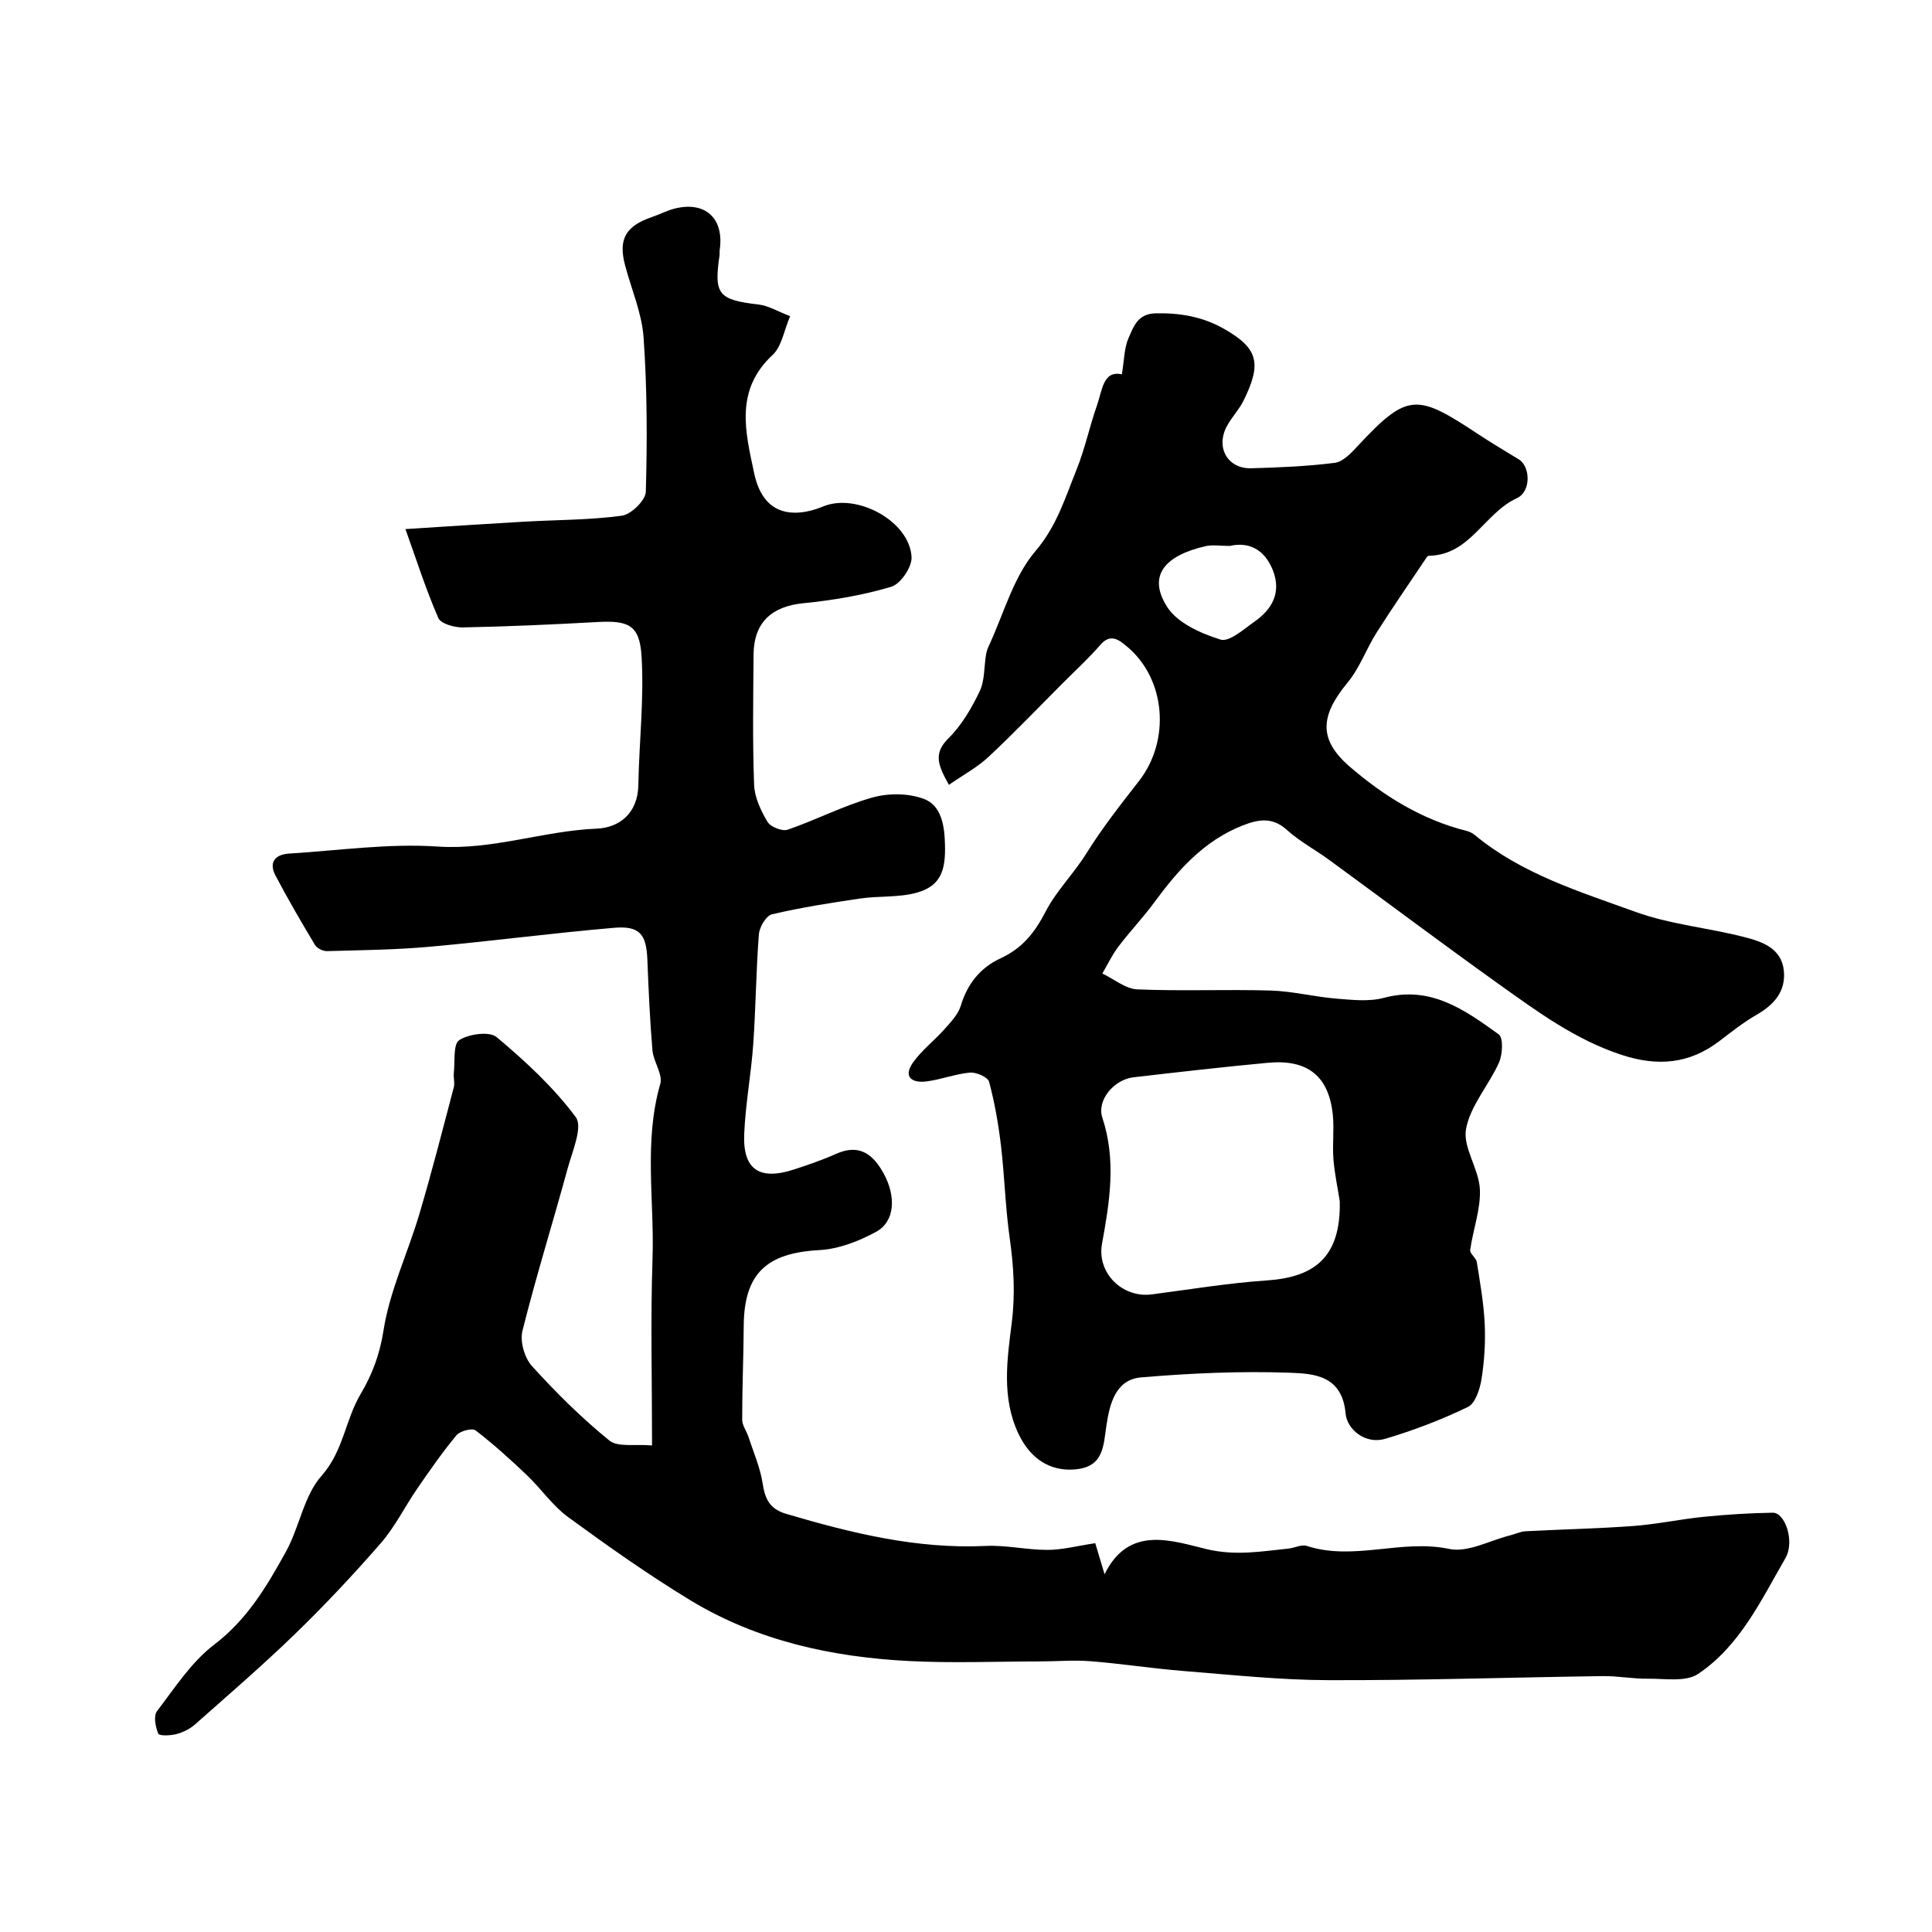
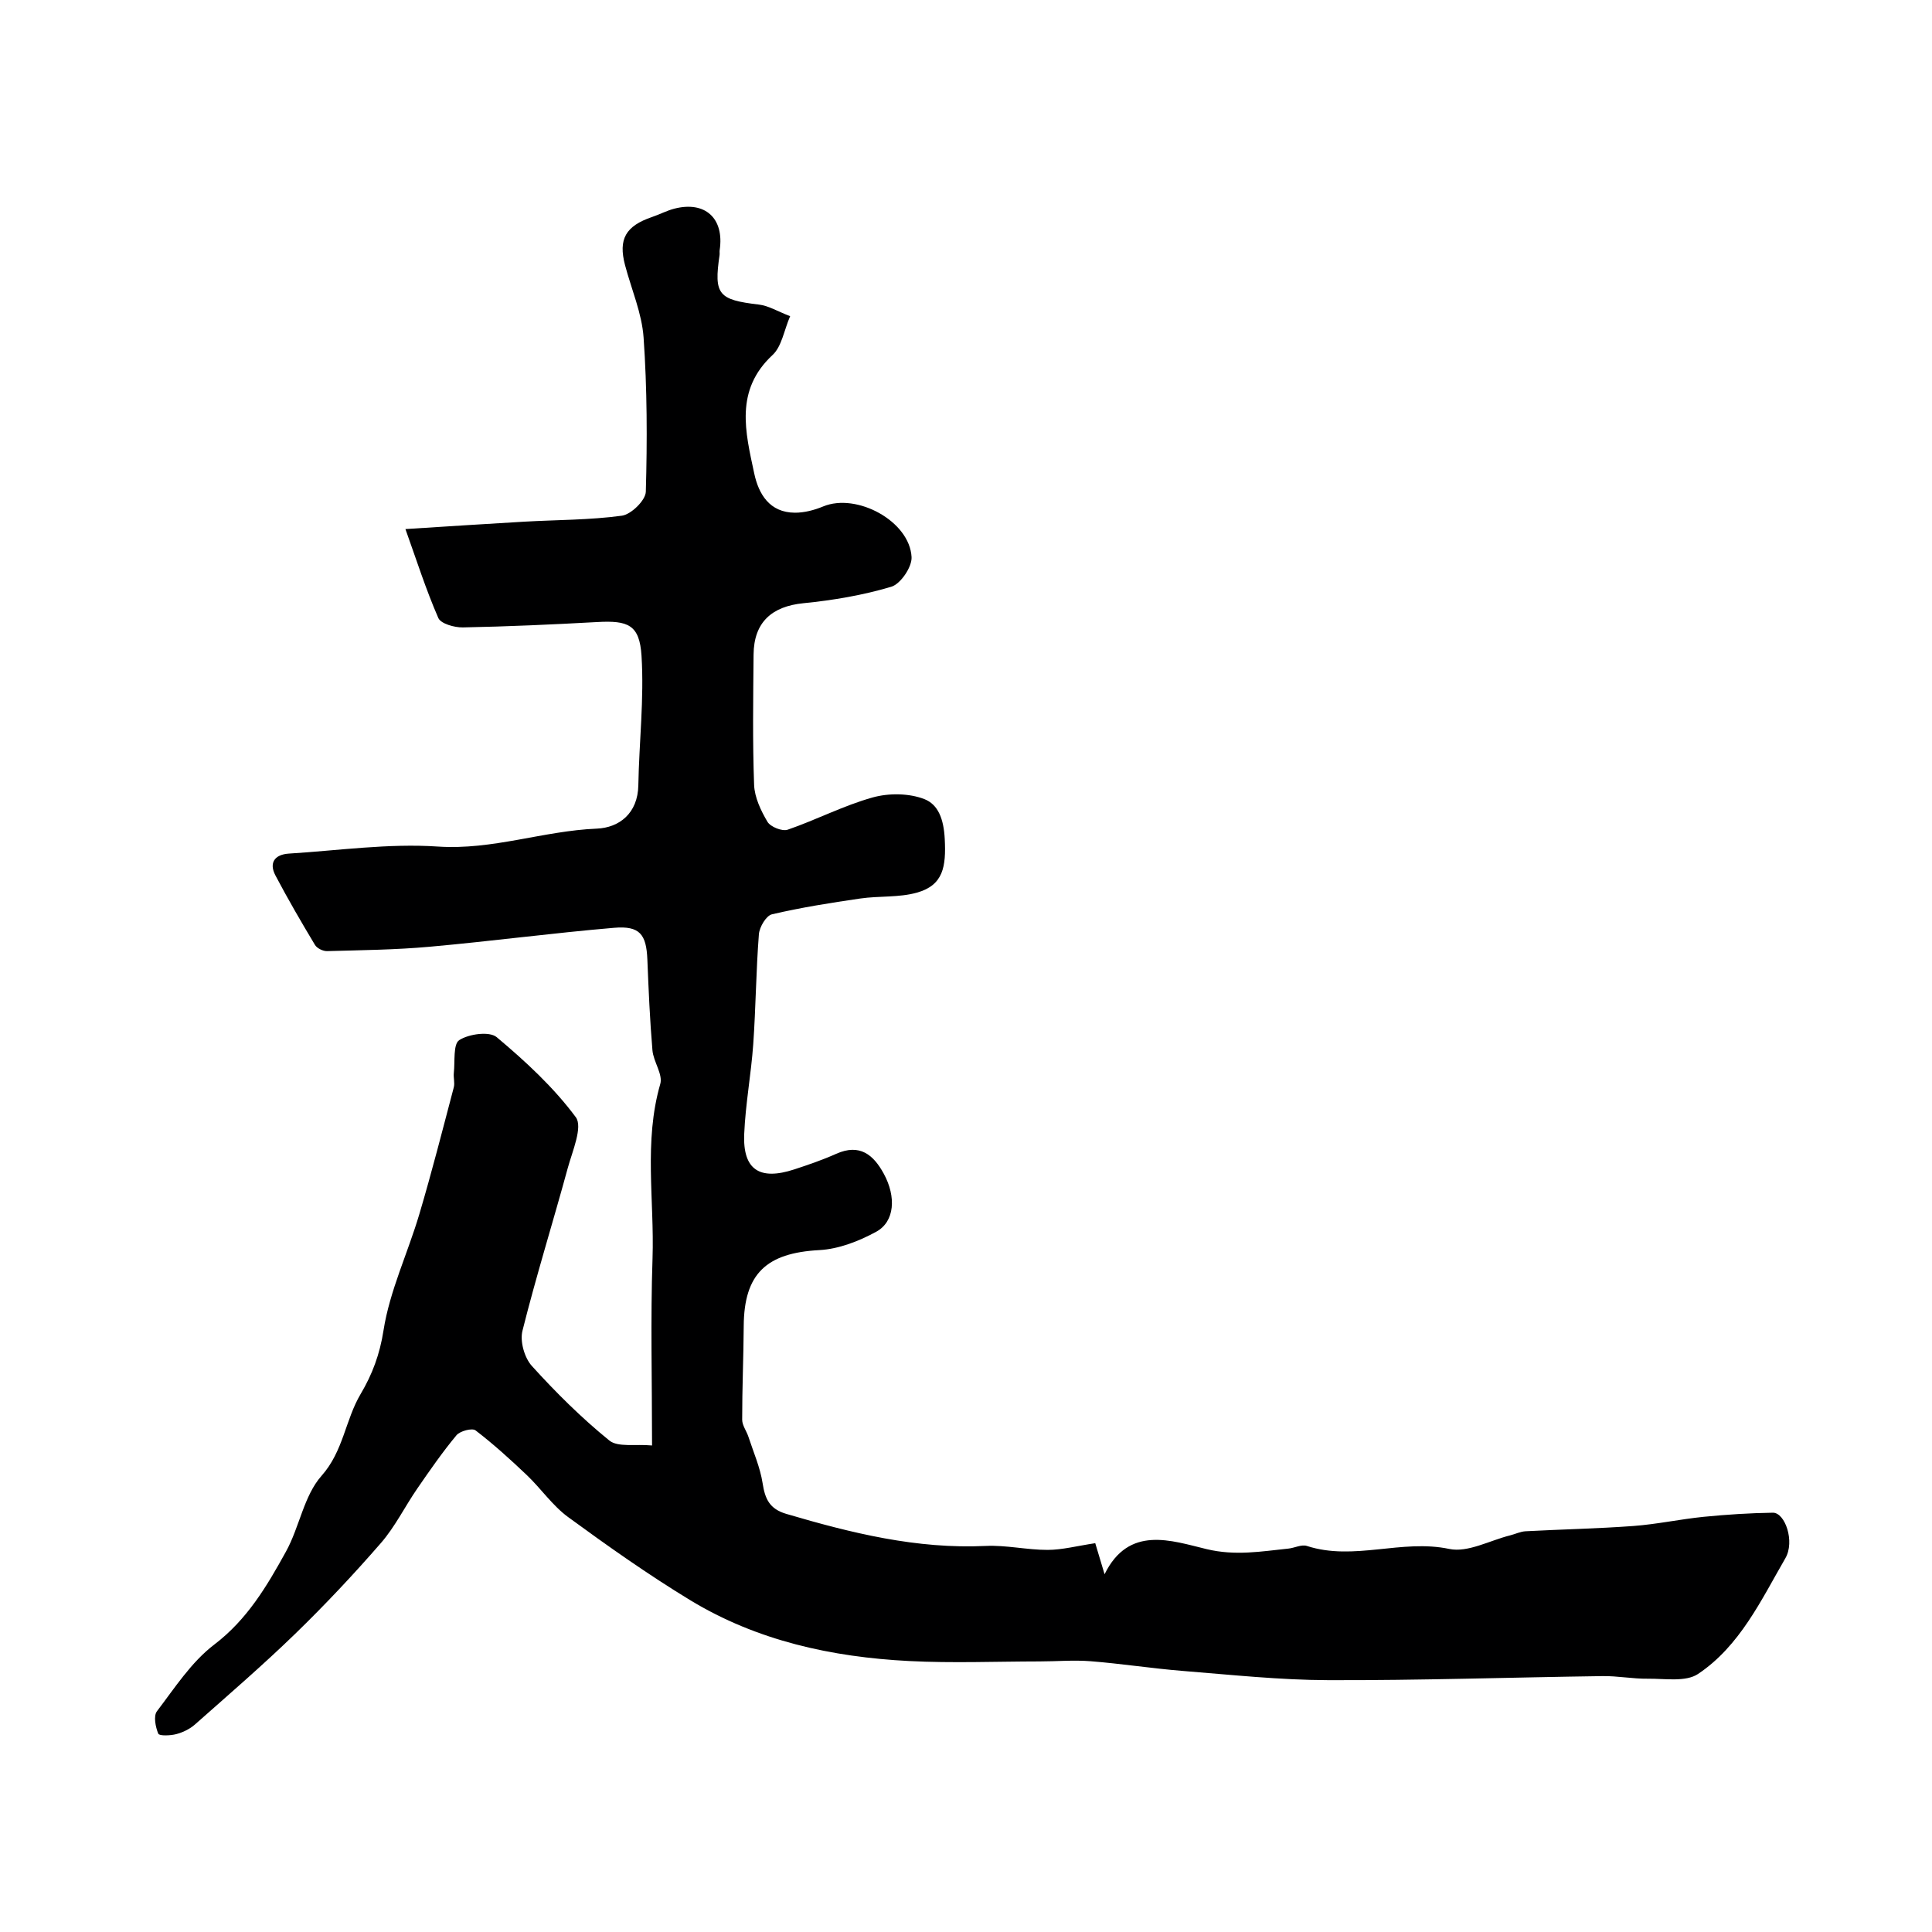
<svg xmlns="http://www.w3.org/2000/svg" enable-background="new 0 0 400 400" viewBox="0 0 400 400">
  <path d="m135 299.27c0-13.48-.33-26.13.1-38.75.4-12.02-1.85-24.14 1.6-36.09.58-2-1.42-4.61-1.62-6.99-.53-6.24-.8-12.52-1.05-18.78-.21-5.21-1.57-7.02-6.87-6.57-12.74 1.08-25.43 2.78-38.17 3.92-7.06.64-14.18.71-21.28.91-.84.02-2.07-.58-2.49-1.27-2.84-4.73-5.62-9.51-8.19-14.39-1.42-2.69-.08-4.35 2.76-4.53 10.29-.64 20.65-2.15 30.86-1.46 11.33.76 21.83-3.25 32.89-3.71 4.66-.19 8.52-3.16 8.62-8.98.16-8.94 1.22-17.92.66-26.81-.41-6.43-2.77-7.34-9.2-6.98-9.26.51-18.52.93-27.79 1.11-1.74.03-4.56-.76-5.08-1.95-2.56-5.86-4.51-11.99-6.81-18.41 9.08-.57 16.81-1.09 24.54-1.53 6.76-.39 13.58-.33 20.27-1.24 1.92-.26 4.91-3.18 4.96-4.96.3-10.63.28-21.3-.46-31.9-.35-5.07-2.52-10-3.84-15.01-1.43-5.4.12-8.11 5.61-9.98 1.54-.52 3-1.3 4.56-1.71 6.42-1.67 10.41 2 9.42 8.58-.05.33.02.67-.02 1-1.21 8.22-.26 9.28 8.15 10.27 1.98.23 3.84 1.4 6.46 2.4-1.28 2.97-1.74 6.28-3.64 8.04-7.88 7.31-5.62 15.97-3.8 24.5.91 4.28 3.17 8.12 8.42 8.15 1.96.01 4.04-.54 5.87-1.3 6.93-2.86 17.9 3.04 18.29 10.49.11 2.05-2.28 5.57-4.2 6.14-5.89 1.76-12.06 2.8-18.2 3.41-6.54.65-10.25 3.95-10.31 10.62-.08 9-.22 18.01.11 26.99.1 2.6 1.4 5.34 2.77 7.65.63 1.05 3.05 2.02 4.18 1.63 5.92-2.04 11.56-4.99 17.57-6.67 3.35-.94 7.56-.9 10.74.34 2.82 1.11 4 4.06 4.21 8.26.29 5.71-.28 9.56-5.76 11.1-3.73 1.05-7.85.65-11.75 1.22-6.12.89-12.25 1.86-18.27 3.27-1.19.28-2.58 2.63-2.7 4.12-.59 7.58-.64 15.2-1.17 22.78-.44 6.21-1.61 12.38-1.87 18.59-.31 7.38 3.17 9.68 10.37 7.32 2.93-.96 5.87-1.97 8.69-3.23 4.85-2.16 7.69.18 9.84 4.13 2.6 4.78 2.27 9.9-1.55 12-3.58 1.96-7.78 3.59-11.79 3.81-10.96.58-15.59 4.88-15.66 15.71-.04 6.47-.33 12.93-.32 19.4 0 1.18.9 2.34 1.29 3.53 1.04 3.19 2.43 6.34 2.94 9.62.5 3.25 1.42 5.32 4.89 6.35 13.5 3.98 27.04 7.32 41.31 6.64 4.25-.2 8.54.83 12.82.82 3.03-.01 6.06-.82 9.85-1.39.48 1.6 1.13 3.77 1.93 6.43 5.02-10.22 13.87-6.94 21.13-5.2 5.98 1.43 11.3.47 16.92-.11 1.29-.13 2.73-.91 3.83-.55 9.74 3.17 19.58-1.47 29.48.62 3.84.81 8.39-1.76 12.61-2.81 1.08-.27 2.13-.8 3.22-.85 7.43-.4 14.88-.54 22.3-1.09 4.87-.36 9.68-1.41 14.55-1.9 4.76-.47 9.55-.78 14.32-.85 2.52-.03 4.61 5.95 2.59 9.43-5.04 8.71-9.43 18.17-18.07 23.95-2.55 1.71-6.87.95-10.39.99-3.13.04-6.27-.59-9.4-.54-18.93.26-37.85.9-56.77.84-10.04-.03-20.08-1.11-30.11-1.91-6.38-.51-12.72-1.51-19.1-2.01-3.51-.28-7.06.04-10.59.04-9 .01-18.02.38-26.99-.08-15.99-.82-31.47-4.19-45.32-12.6-8.7-5.29-17.05-11.19-25.27-17.2-3.24-2.37-5.62-5.9-8.57-8.71-3.4-3.23-6.89-6.4-10.61-9.25-.7-.53-3.2.13-3.94 1.01-2.91 3.5-5.52 7.27-8.11 11.03-2.57 3.73-4.59 7.89-7.53 11.28-5.65 6.5-11.57 12.8-17.75 18.8-6.69 6.49-13.77 12.59-20.75 18.77-1.06.94-2.5 1.64-3.87 2-1.22.32-3.53.4-3.73-.09-.58-1.39-1.02-3.66-.28-4.64 3.68-4.83 7.13-10.2 11.86-13.8 6.84-5.2 10.92-12.13 14.85-19.25 2.81-5.08 3.7-11.57 7.38-15.71 4.54-5.12 4.9-11.57 8.1-16.95 2.38-4.01 3.95-8.17 4.72-13.13 1.28-8.21 5.03-16.02 7.42-24.09 2.58-8.69 4.82-17.48 7.13-26.24.25-.93-.1-2 .01-2.99.26-2.37-.17-5.97 1.13-6.8 2-1.28 6.24-1.86 7.74-.61 5.95 4.99 11.79 10.38 16.38 16.57 1.49 2.01-.7 7.02-1.66 10.53-3.07 11.25-6.55 22.39-9.38 33.69-.55 2.19.41 5.6 1.95 7.29 4.97 5.49 10.28 10.76 16.02 15.42 1.79 1.46 5.37.71 8.86 1.04z" fill="#000001" />
-   <path d="m196.46 162.49c-2.18-3.93-3.33-6.43-.12-9.6 2.73-2.69 4.8-6.24 6.48-9.74 1.08-2.24.9-5.08 1.33-7.64.1-.62.32-1.25.59-1.82 3.09-6.63 5.06-14.23 9.64-19.59 4.43-5.2 6.15-11.04 8.5-16.85 1.75-4.33 2.7-8.97 4.26-13.39 1.08-3.06 1.23-7.22 5.13-6.36.5-2.99.47-5.47 1.39-7.53 1.04-2.32 1.85-5.03 5.64-5.1 5.09-.1 9.72.7 14.17 3.24 7.1 4.05 7.77 7.19 3.98 14.86-.93 1.89-2.49 3.46-3.47 5.32-2.32 4.4.21 8.79 5.07 8.66 5.77-.16 11.55-.4 17.27-1.12 1.67-.21 3.35-1.94 4.63-3.33 10.58-11.42 12.42-10.98 25.31-2.47 2.69 1.77 5.47 3.41 8.21 5.09 2.36 1.45 2.6 6.64-.43 8.03-6.71 3.07-9.64 11.73-18.11 11.91-.15 0-.38.07-.45.18-3.5 5.22-7.08 10.4-10.45 15.7-2.14 3.37-3.5 7.33-6.01 10.36-5.66 6.84-6.13 11.76.42 17.42 7.03 6.07 14.95 10.99 24.17 13.3.6.15 1.23.45 1.71.85 9.77 8.09 21.74 11.74 33.31 15.93 7.26 2.63 15.21 3.3 22.74 5.27 3.55.92 7.47 2.32 7.95 6.85.46 4.36-2.05 7.13-5.72 9.23-2.68 1.54-5.13 3.5-7.6 5.38-6.26 4.79-12.87 5.31-20.33 2.85-9.5-3.13-17.34-8.91-25.27-14.57-11.83-8.45-23.46-17.19-35.2-25.77-2.9-2.12-6.13-3.83-8.77-6.22-3-2.72-5.91-2.18-9.11-.93-8.01 3.13-13.41 9.22-18.33 15.93-2.33 3.17-5.06 6.03-7.44 9.17-1.3 1.71-2.23 3.7-3.32 5.56 2.41 1.15 4.79 3.18 7.25 3.29 9.18.39 18.39-.03 27.58.24 4.54.13 9.04 1.3 13.58 1.67 3.28.27 6.79.67 9.89-.16 9.68-2.6 16.76 2.52 23.77 7.57.97.7.8 4.13.06 5.81-2.09 4.7-5.94 8.92-6.83 13.75-.71 3.84 2.66 8.26 2.86 12.48.2 4.15-1.42 8.37-2 12.59-.11.76 1.22 1.63 1.37 2.52.67 4.24 1.43 8.49 1.63 12.76.18 3.79-.06 7.65-.65 11.4-.33 2.1-1.27 5.07-2.82 5.82-5.48 2.66-11.25 4.85-17.1 6.59-4.22 1.25-7.95-2.01-8.23-5.23-.7-7.92-6.61-8.26-11.54-8.44-10.24-.37-20.56.1-30.78.96-5.32.45-6.52 5.51-7.19 9.92-.65 4.31-.54 8.64-6.56 9.14-5.17.43-9.24-2.27-11.66-7.39-3.56-7.52-2.32-15.49-1.39-22.95.76-6.12.4-11.77-.44-17.69-.89-6.29-1.04-12.69-1.79-19.01-.53-4.45-1.3-8.9-2.46-13.22-.26-.96-2.64-2.01-3.95-1.9-3.04.27-5.99 1.45-9.04 1.83-2.92.37-4.9-.89-2.76-3.92 1.81-2.56 4.43-4.54 6.53-6.92 1.3-1.47 2.82-3.04 3.36-4.83 1.37-4.56 4.06-7.89 8.25-9.83 4.49-2.08 7.03-5.25 9.37-9.77 2.14-4.14 5.78-7.76 8.39-11.95 3.25-5.22 7.07-10.1 10.87-14.96 6.6-8.46 5.57-21.22-2.54-27.92-1.58-1.31-3.33-2.74-5.45-.28-2.44 2.81-5.21 5.34-7.85 7.99-5.06 5.07-10.01 10.26-15.25 15.15-2.34 2.2-5.24 3.75-8.25 5.83zm80.92 86.19c-.45-2.91-1.09-5.8-1.31-8.73-.23-2.98.17-6-.11-8.97-.78-8.13-5.16-11.72-13.46-10.94-9.28.86-18.55 1.93-27.81 3-4.06.47-7.66 4.75-6.46 8.37 2.91 8.79 1.52 17.39-.07 26.09-1.1 6.04 4.2 11.29 10.31 10.49 7.93-1.04 15.85-2.35 23.81-2.89 9.41-.64 15.39-4.4 15.1-16.42zm-22.77-135.65c-2.03 0-3.59-.28-5.01.05-8.17 1.87-12.21 5.94-7.93 12.61 2.13 3.32 6.97 5.46 11.03 6.73 1.79.56 4.8-2.15 7.02-3.71 3.68-2.58 5.61-6.05 3.82-10.62-1.69-4.3-4.93-5.98-8.93-5.06z" fill="#000001" />
</svg>